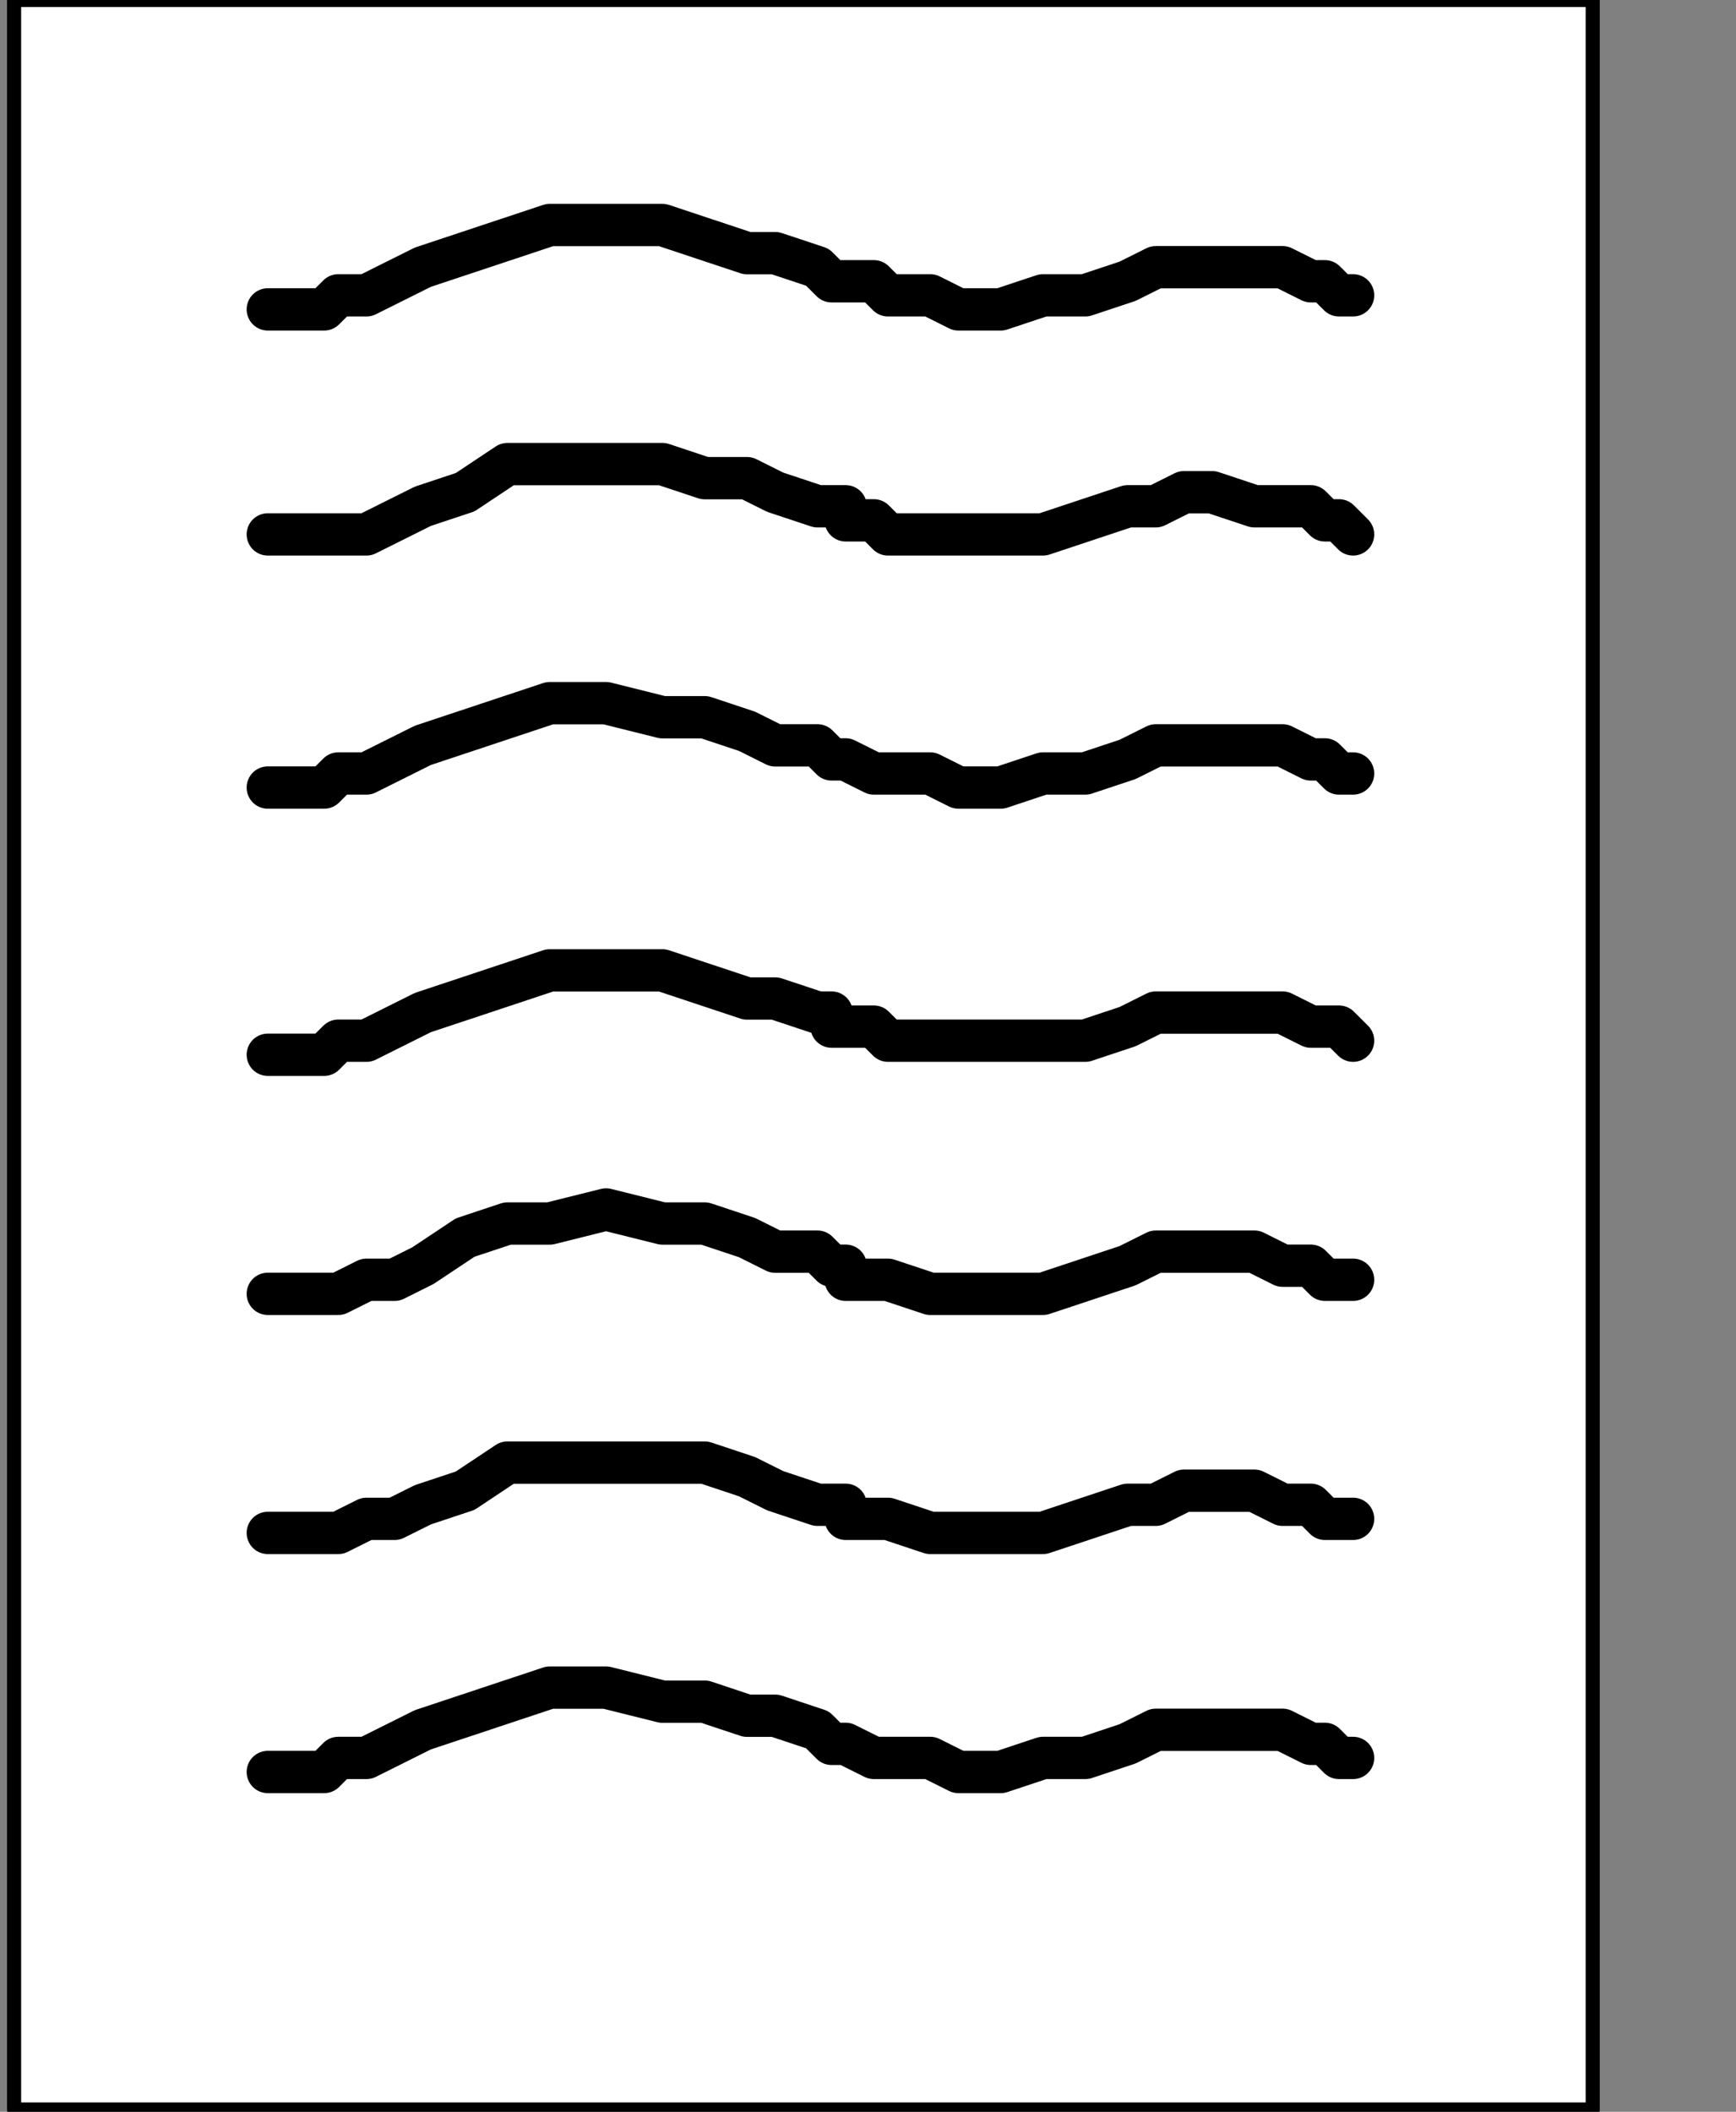
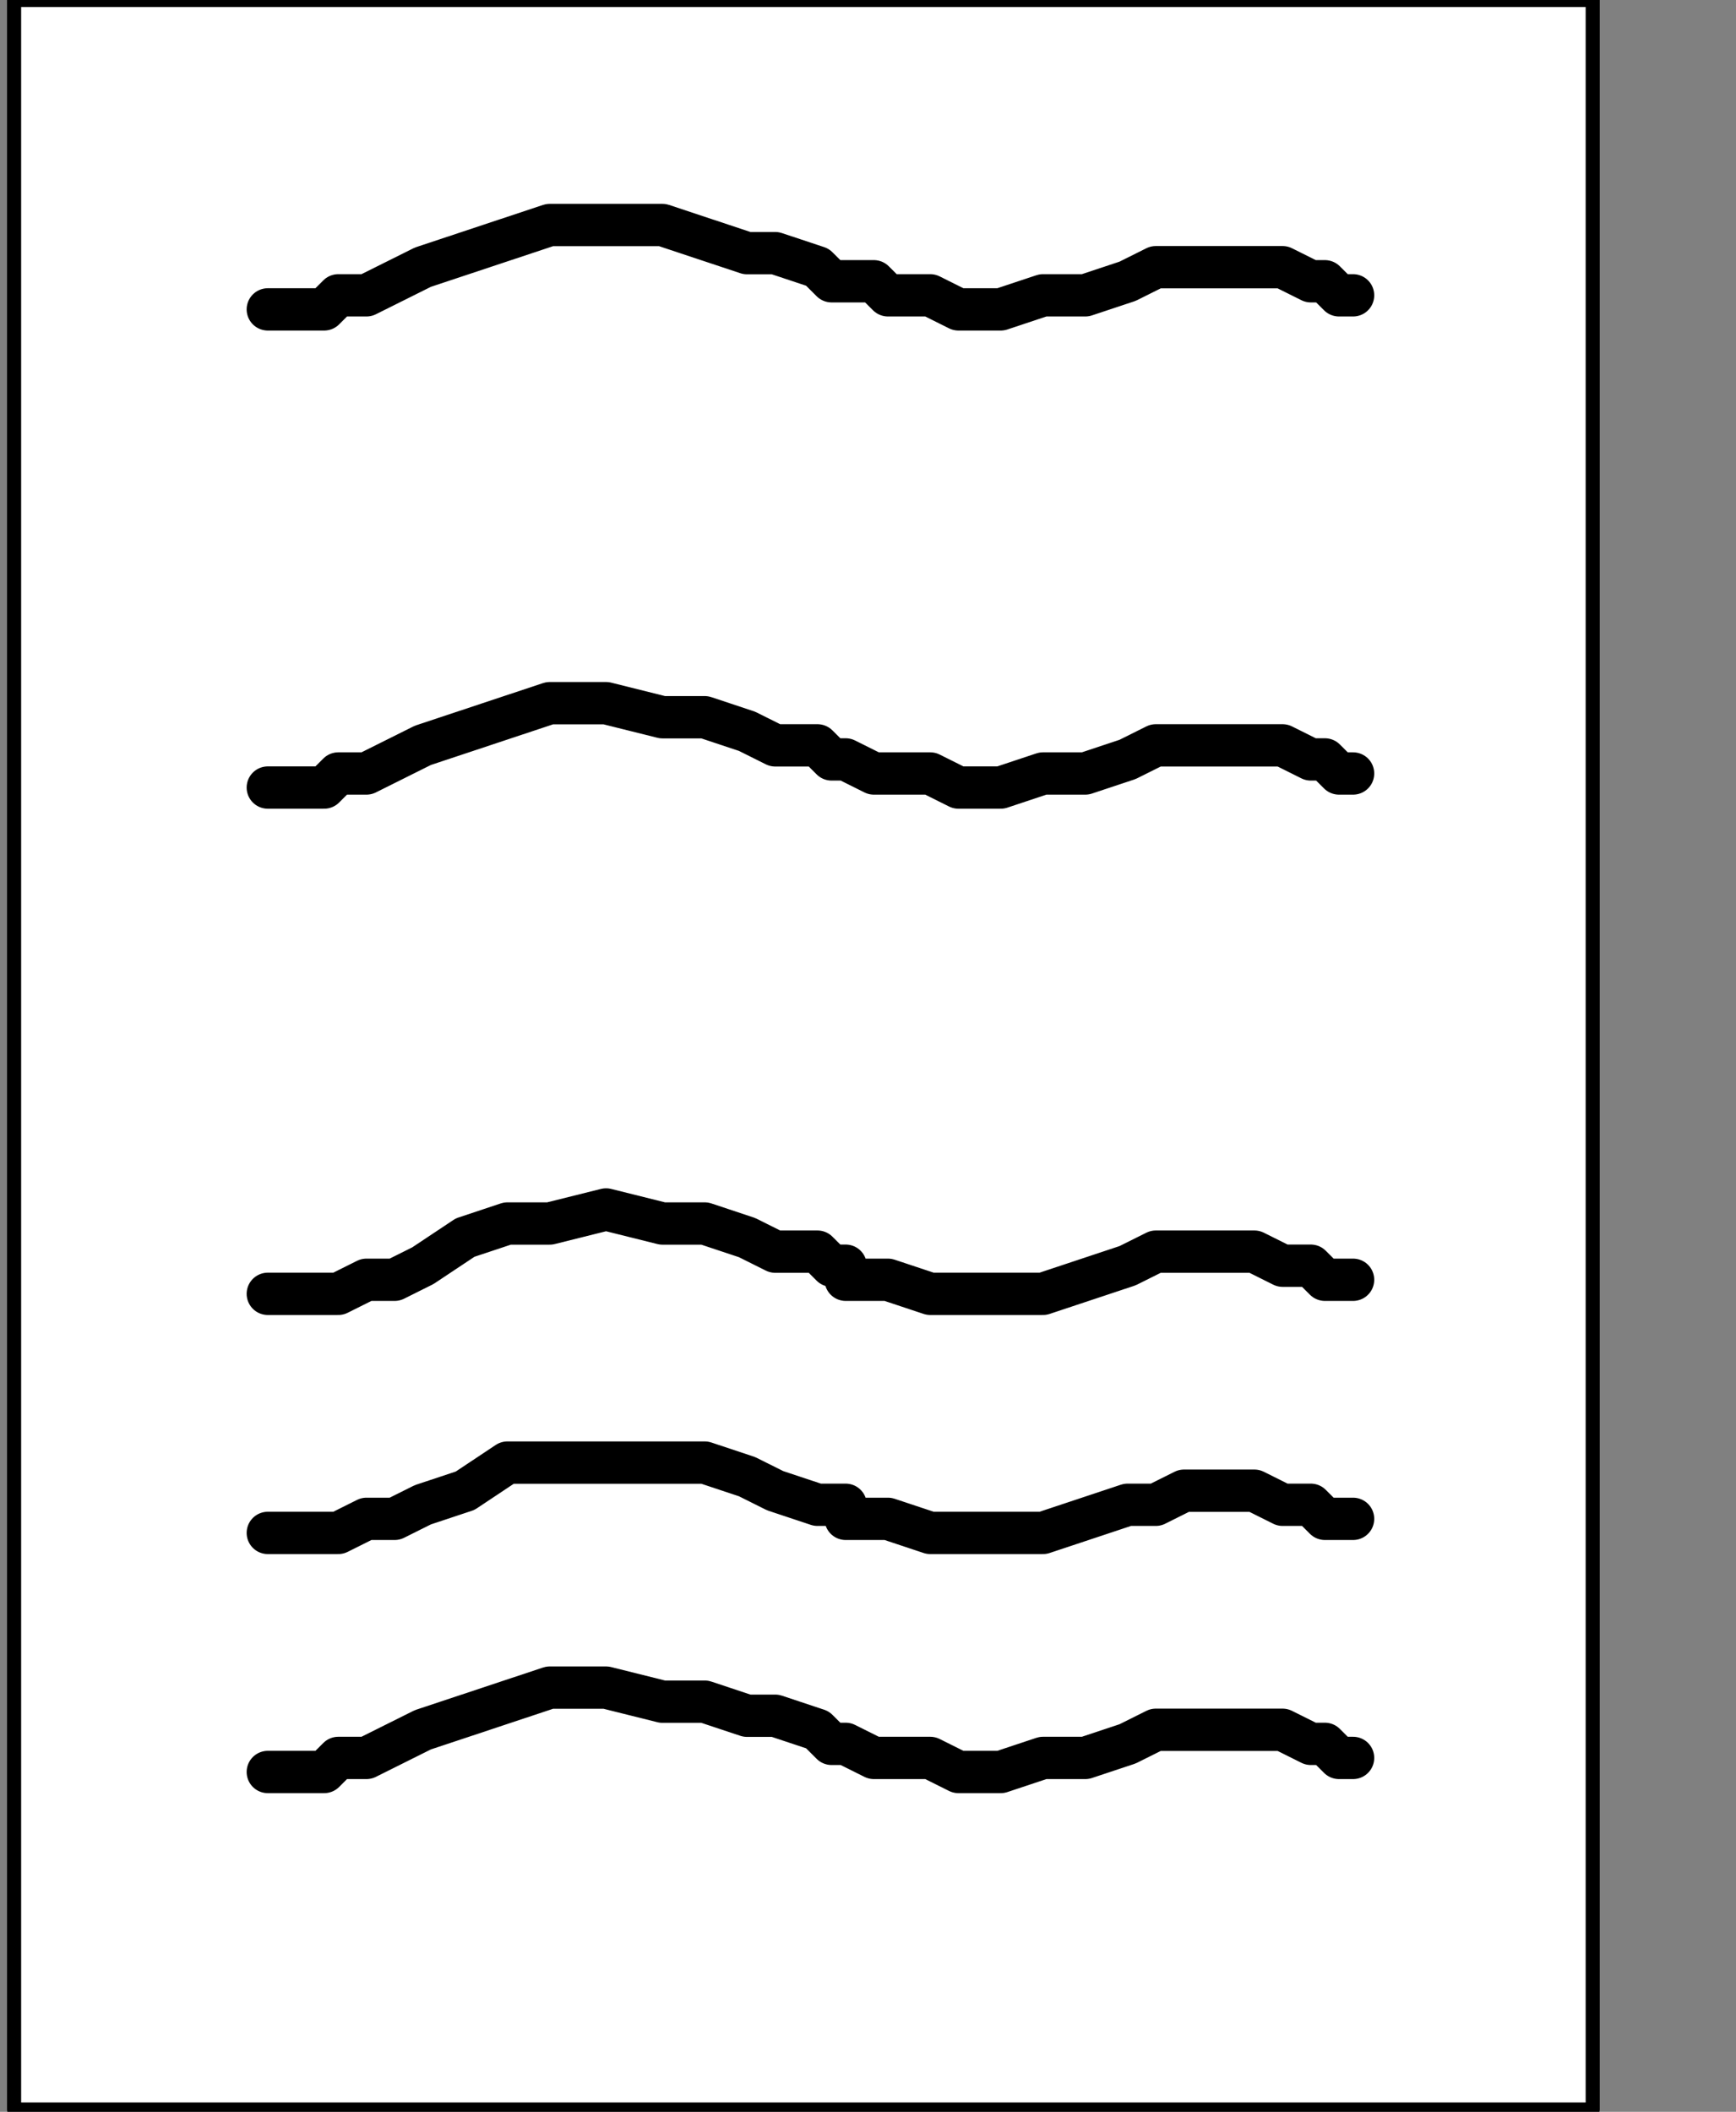
<svg xmlns="http://www.w3.org/2000/svg" xmlns:ns1="http://sodipodi.sourceforge.net/DTD/sodipodi-0.dtd" xmlns:ns2="http://www.inkscape.org/namespaces/inkscape" version="1.0" width="26.141mm" height="31.785mm" id="svg23" ns1:docname="PD027UBF.WMF">
  <rect width="100%" height="100%" fill="#808080" stroke="none" />
  <ns1:namedview pagecolor="#ffffff" bordercolor="#666666" borderopacity="1" objecttolerance="10" gridtolerance="10" guidetolerance="10" ns2:pageopacity="0" ns2:pageshadow="2" ns2:window-width="640" ns2:window-height="480" id="namedview25" />
  <defs id="defs3">
    <pattern id="WMFhbasepattern" patternUnits="userSpaceOnUse" width="6" height="6" x="0" y="0" />
  </defs>
  <path style="fill:#ffffff;fill-rule:nonzero;fill-opacity:1;stroke:none;" d="  M -109.897,100.8   M 0.802,0   L 0.802,120   L 90.645,120   L 90.645,0   L 0.802,0   L 0.802,0  z " id="path5" />
  <path style="fill:none;stroke:#000000;stroke-width:0.802px;stroke-linecap:round;stroke-linejoin:round;stroke-miterlimit:4;stroke-dasharray:none;stroke-opacity:1;" d="  M -109.897,100.8   M 0.802,0   L 0.802,120   L 90.645,120   L 90.645,0   L 0.802,0   L 0.802,0  " id="path7" />
  <path style="fill:none;stroke:#000000;stroke-width:2.407px;stroke-linecap:round;stroke-linejoin:round;stroke-miterlimit:4;stroke-dasharray:none;stroke-opacity:1;" d="  M -94.656,116   M 15.241,17.6   L 15.241,17.6   L 15.241,17.6   L 15.241,17.6   L 16.043,17.6   L 16.846,17.6   L 18.45,17.6   L 19.252,16.8   L 20.856,16.8   L 22.461,16   L 24.065,15.2   L 26.472,14.4   L 26.472,14.4   L 28.878,13.6   L 31.285,12.8   L 34.493,12.8   L 37.702,12.8   L 40.108,13.6   L 42.515,14.4   L 44.119,14.4   L 46.526,15.2   L 47.328,16   L 47.328,16   L 47.328,16   L 48.13,16   L 48.13,16   L 49.734,16   L 50.537,16.8   L 52.943,16.8   L 54.547,17.6   L 56.954,17.6   L 59.36,16.8   L 61.767,16.8   L 64.173,16   L 64.173,16   L 65.778,15.2   L 67.382,15.2   L 68.986,15.2   L 71.393,15.2   L 72.997,15.2   L 74.602,16   L 75.404,16   L 76.206,16.8   L 77.008,16.8   L 77.008,16.8  " id="path9" />
-   <path style="fill:none;stroke:#000000;stroke-width:2.407px;stroke-linecap:round;stroke-linejoin:round;stroke-miterlimit:4;stroke-dasharray:none;stroke-opacity:1;" d="  M -94.656,128.8   M 15.241,30.4   L 15.241,30.4   L 15.241,30.4   L 15.241,30.4   L 16.043,30.4   L 16.846,30.4   L 18.45,30.4   L 19.252,30.4   L 20.856,30.4   L 22.461,29.6   L 24.065,28.8   L 26.472,28   L 26.472,28   L 28.878,26.4   L 31.285,26.4   L 34.493,26.4   L 37.702,26.4   L 40.108,27.2   L 42.515,27.2   L 44.119,28   L 46.526,28.8   L 47.328,28.8   L 47.328,28.8   L 47.328,28.8   L 48.13,28.8   L 48.13,29.6   L 49.734,29.6   L 50.537,30.4   L 52.943,30.4   L 54.547,30.4   L 56.954,30.4   L 59.36,30.4   L 61.767,29.6   L 64.173,28.8   L 64.173,28.8   L 65.778,28.8   L 67.382,28   L 68.986,28   L 71.393,28.8   L 72.997,28.8   L 74.602,28.8   L 75.404,29.6   L 76.206,29.6   L 77.008,30.4   L 77.008,30.4  " id="path11" />
  <path style="fill:none;stroke:#000000;stroke-width:2.407px;stroke-linecap:round;stroke-linejoin:round;stroke-miterlimit:4;stroke-dasharray:none;stroke-opacity:1;" d="  M -94.656,140.8   M 15.241,44.8   L 15.241,44.8   L 15.241,44.8   L 15.241,44.8   L 16.043,44.8   L 16.846,44.8   L 18.45,44.8   L 19.252,44   L 20.856,44   L 22.461,43.2   L 24.065,42.4   L 26.472,41.6   L 26.472,41.6   L 28.878,40.8   L 31.285,40   L 34.493,40   L 37.702,40.8   L 40.108,40.8   L 42.515,41.6   L 44.119,42.4   L 46.526,42.4   L 47.328,43.2   L 47.328,43.2   L 47.328,43.2   L 48.13,43.2   L 48.13,43.2   L 49.734,44   L 50.537,44   L 52.943,44   L 54.547,44.8   L 56.954,44.8   L 59.36,44   L 61.767,44   L 64.173,43.2   L 64.173,43.2   L 65.778,42.4   L 67.382,42.4   L 68.986,42.4   L 71.393,42.4   L 72.997,42.4   L 74.602,43.2   L 75.404,43.2   L 76.206,44   L 77.008,44   L 77.008,44  " id="path13" />
-   <path style="fill:none;stroke:#000000;stroke-width:2.407px;stroke-linecap:round;stroke-linejoin:round;stroke-miterlimit:4;stroke-dasharray:none;stroke-opacity:1;" d="  M -94.656,155.2   M 15.241,60   L 15.241,60   L 15.241,60   L 15.241,60   L 16.043,60   L 16.846,60   L 18.45,60   L 19.252,59.2   L 20.856,59.2   L 22.461,58.4   L 24.065,57.6   L 26.472,56.8   L 26.472,56.8   L 28.878,56   L 31.285,55.2   L 34.493,55.2   L 37.702,55.2   L 40.108,56   L 42.515,56.8   L 44.119,56.8   L 46.526,57.6   L 47.328,57.6   L 47.328,58.4   L 47.328,58.4   L 48.13,58.4   L 48.13,58.4   L 49.734,58.4   L 50.537,59.2   L 52.943,59.2   L 54.547,59.2   L 56.954,59.2   L 59.36,59.2   L 61.767,59.2   L 64.173,58.4   L 64.173,58.4   L 65.778,57.6   L 67.382,57.6   L 68.986,57.6   L 71.393,57.6   L 72.997,57.6   L 74.602,58.4   L 75.404,58.4   L 76.206,58.4   L 77.008,59.2   L 77.008,59.2  " id="path15" />
  <path style="fill:none;stroke:#000000;stroke-width:2.407px;stroke-linecap:round;stroke-linejoin:round;stroke-miterlimit:4;stroke-dasharray:none;stroke-opacity:1;" d="  M -94.656,167.2   M 15.241,73.6   L 15.241,73.6   L 15.241,73.6   L 15.241,73.6   L 16.043,73.6   L 16.846,73.6   L 18.45,73.6   L 19.252,73.6   L 20.856,72.8   L 22.461,72.8   L 24.065,72   L 26.472,70.4   L 26.472,70.4   L 28.878,69.6   L 31.285,69.6   L 34.493,68.8   L 37.702,69.6   L 40.108,69.6   L 42.515,70.4   L 44.119,71.2   L 46.526,71.2   L 47.328,72   L 47.328,72   L 47.328,72   L 48.13,72   L 48.13,72.8   L 49.734,72.8   L 50.537,72.8   L 52.943,73.6   L 54.547,73.6   L 56.954,73.6   L 59.36,73.6   L 61.767,72.8   L 64.173,72   L 64.173,72   L 65.778,71.2   L 67.382,71.2   L 68.986,71.2   L 71.393,71.2   L 72.997,72   L 74.602,72   L 75.404,72.8   L 76.206,72.8   L 77.008,72.8   L 77.008,72.8  " id="path17" />
  <path style="fill:none;stroke:#000000;stroke-width:2.407px;stroke-linecap:round;stroke-linejoin:round;stroke-miterlimit:4;stroke-dasharray:none;stroke-opacity:1;" d="  M -94.656,180   M 15.241,87.2   L 15.241,87.2   L 15.241,87.2   L 15.241,87.2   L 16.043,87.2   L 16.846,87.2   L 18.45,87.2   L 19.252,87.2   L 20.856,86.4   L 22.461,86.4   L 24.065,85.6   L 26.472,84.8   L 26.472,84.8   L 28.878,83.2   L 31.285,83.2   L 34.493,83.2   L 37.702,83.2   L 40.108,83.2   L 42.515,84   L 44.119,84.8   L 46.526,85.6   L 47.328,85.6   L 47.328,85.6   L 47.328,85.6   L 48.13,85.6   L 48.13,86.4   L 49.734,86.4   L 50.537,86.4   L 52.943,87.2   L 54.547,87.2   L 56.954,87.2   L 59.36,87.2   L 61.767,86.4   L 64.173,85.6   L 64.173,85.6   L 65.778,85.6   L 67.382,84.8   L 68.986,84.8   L 71.393,84.8   L 72.997,85.6   L 74.602,85.6   L 75.404,86.4   L 76.206,86.4   L 77.008,86.4   L 77.008,86.4  " id="path19" />
  <path style="fill:none;stroke:#000000;stroke-width:2.407px;stroke-linecap:round;stroke-linejoin:round;stroke-miterlimit:4;stroke-dasharray:none;stroke-opacity:1;" d="  M -94.656,192   M 15.241,100.8   L 15.241,100.8   L 15.241,100.8   L 15.241,100.8   L 16.043,100.8   L 16.846,100.8   L 18.45,100.8   L 19.252,100   L 20.856,100   L 22.461,99.2   L 24.065,98.4   L 26.472,97.6   L 26.472,97.6   L 28.878,96.8   L 31.285,96   L 34.493,96   L 37.702,96.8   L 40.108,96.8   L 42.515,97.6   L 44.119,97.6   L 46.526,98.4   L 47.328,99.2   L 47.328,99.2   L 47.328,99.2   L 48.13,99.2   L 48.13,99.2   L 49.734,100   L 50.537,100   L 52.943,100   L 54.547,100.8   L 56.954,100.8   L 59.36,100   L 61.767,100   L 64.173,99.2   L 64.173,99.2   L 65.778,98.4   L 67.382,98.4   L 68.986,98.4   L 71.393,98.4   L 72.997,98.4   L 74.602,99.2   L 75.404,99.2   L 76.206,100   L 77.008,100   L 77.008,100  " id="path21" />
</svg>